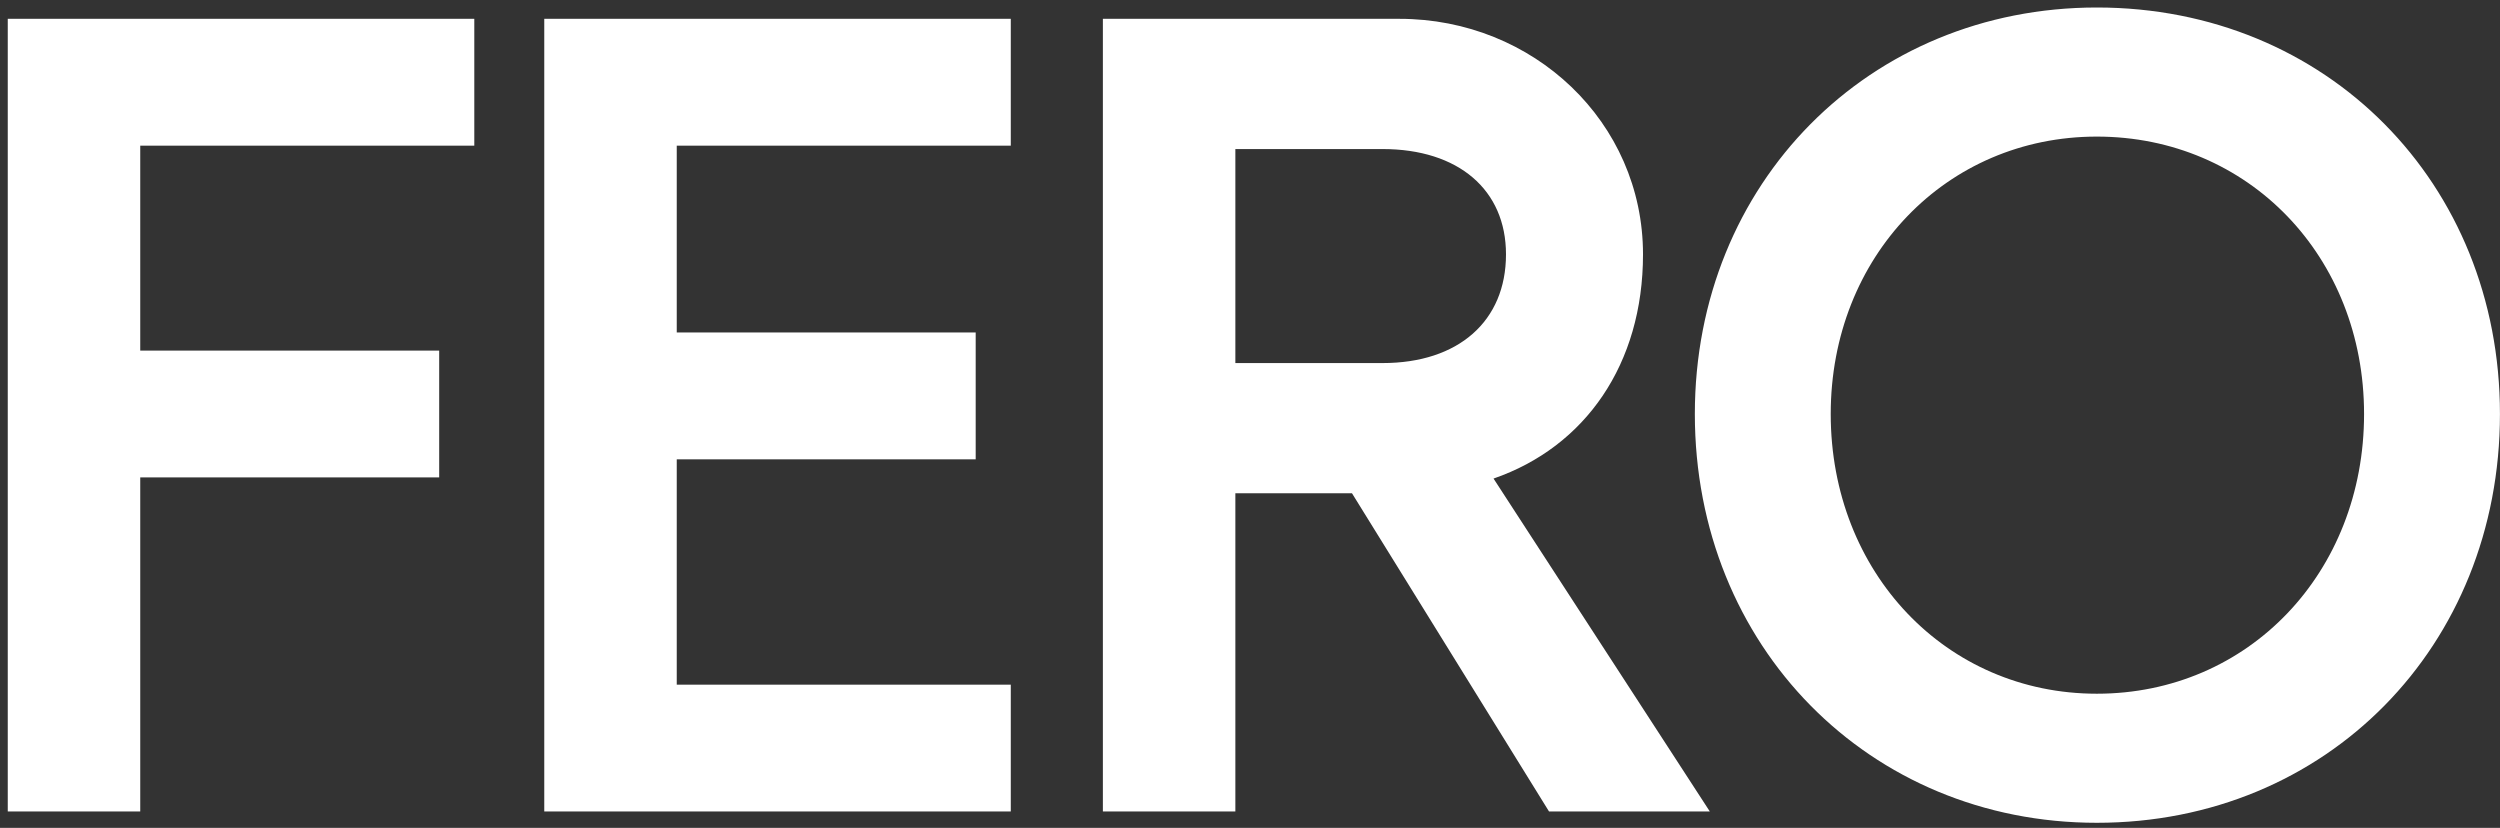
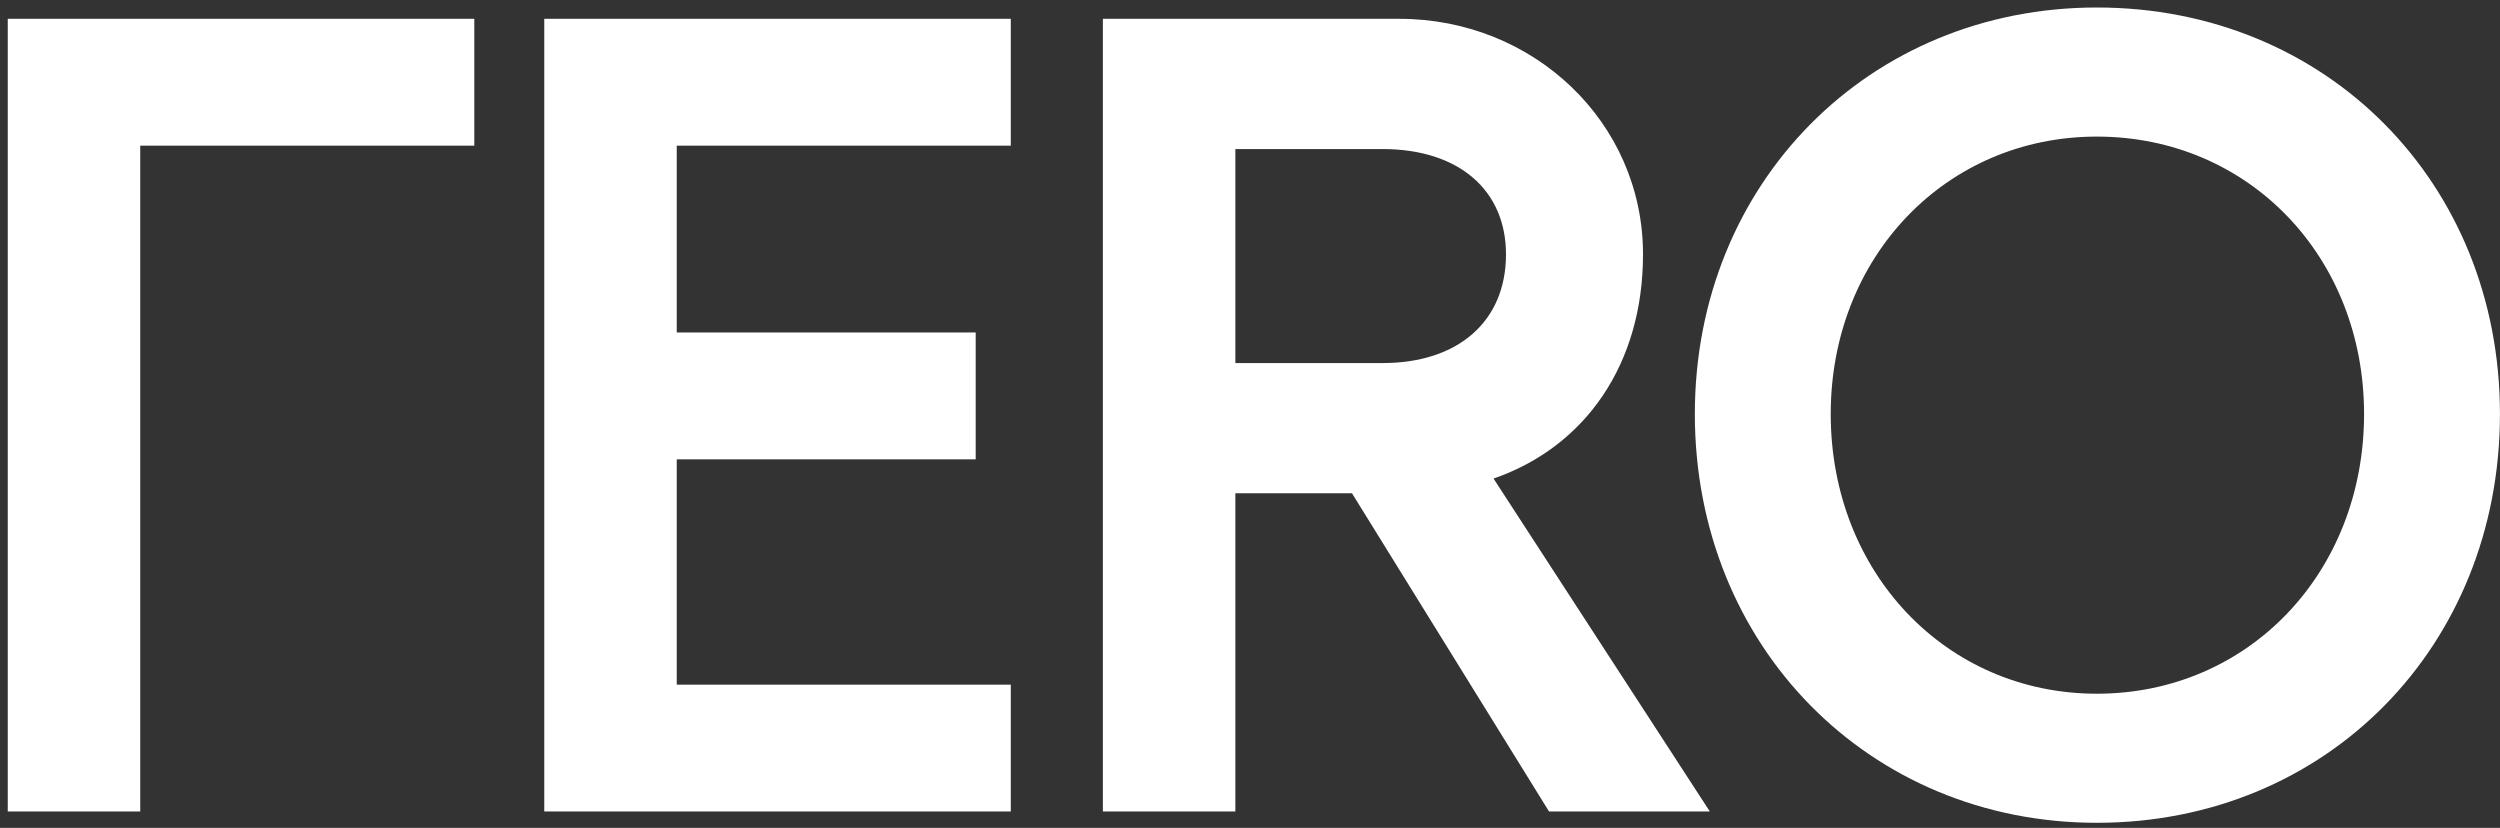
<svg xmlns="http://www.w3.org/2000/svg" width="305" height="101" viewBox="0 0 305 101" fill="none">
  <rect x="0" y="0" width="305" height="101" fill="#333333" stroke="none" />
-   <path d="M0.947 2.297H57.864V17.769H17.11V42.774H53.581V58.246H17.11V99H0.947V2.297ZM66.4 2.297H123.316V17.769H82.563V40.563H119.034V56.036H82.563V83.528H123.316V99H66.4V2.297ZM134.551 99V2.297H170.745C187.047 2.297 200.447 14.868 200.447 31.031C200.447 44.432 193.402 54.516 182.212 58.385L208.598 99H188.981L164.943 60.181H150.714V99H134.551ZM168.673 44.294C177.929 44.294 183.731 39.182 183.731 31.031C183.731 23.157 177.929 18.184 168.673 18.184H150.714V44.294H168.673ZM255.813 0.915C283.857 0.915 304.994 22.328 304.994 50.51C304.994 78.83 283.857 100.381 255.813 100.381C228.045 100.381 206.771 78.83 206.771 50.51C206.771 22.328 228.045 0.915 255.813 0.915ZM255.813 16.664C237.439 16.664 223.348 31.308 223.348 50.51C223.348 69.851 237.439 84.633 255.813 84.633C274.325 84.633 288.416 69.851 288.416 50.51C288.416 31.308 274.325 16.664 255.813 16.664Z" fill="white" />
+   <path d="M0.947 2.297H57.864V17.769H17.11V42.774V58.246H17.11V99H0.947V2.297ZM66.4 2.297H123.316V17.769H82.563V40.563H119.034V56.036H82.563V83.528H123.316V99H66.4V2.297ZM134.551 99V2.297H170.745C187.047 2.297 200.447 14.868 200.447 31.031C200.447 44.432 193.402 54.516 182.212 58.385L208.598 99H188.981L164.943 60.181H150.714V99H134.551ZM168.673 44.294C177.929 44.294 183.731 39.182 183.731 31.031C183.731 23.157 177.929 18.184 168.673 18.184H150.714V44.294H168.673ZM255.813 0.915C283.857 0.915 304.994 22.328 304.994 50.51C304.994 78.83 283.857 100.381 255.813 100.381C228.045 100.381 206.771 78.83 206.771 50.51C206.771 22.328 228.045 0.915 255.813 0.915ZM255.813 16.664C237.439 16.664 223.348 31.308 223.348 50.51C223.348 69.851 237.439 84.633 255.813 84.633C274.325 84.633 288.416 69.851 288.416 50.51C288.416 31.308 274.325 16.664 255.813 16.664Z" fill="white" />
</svg>